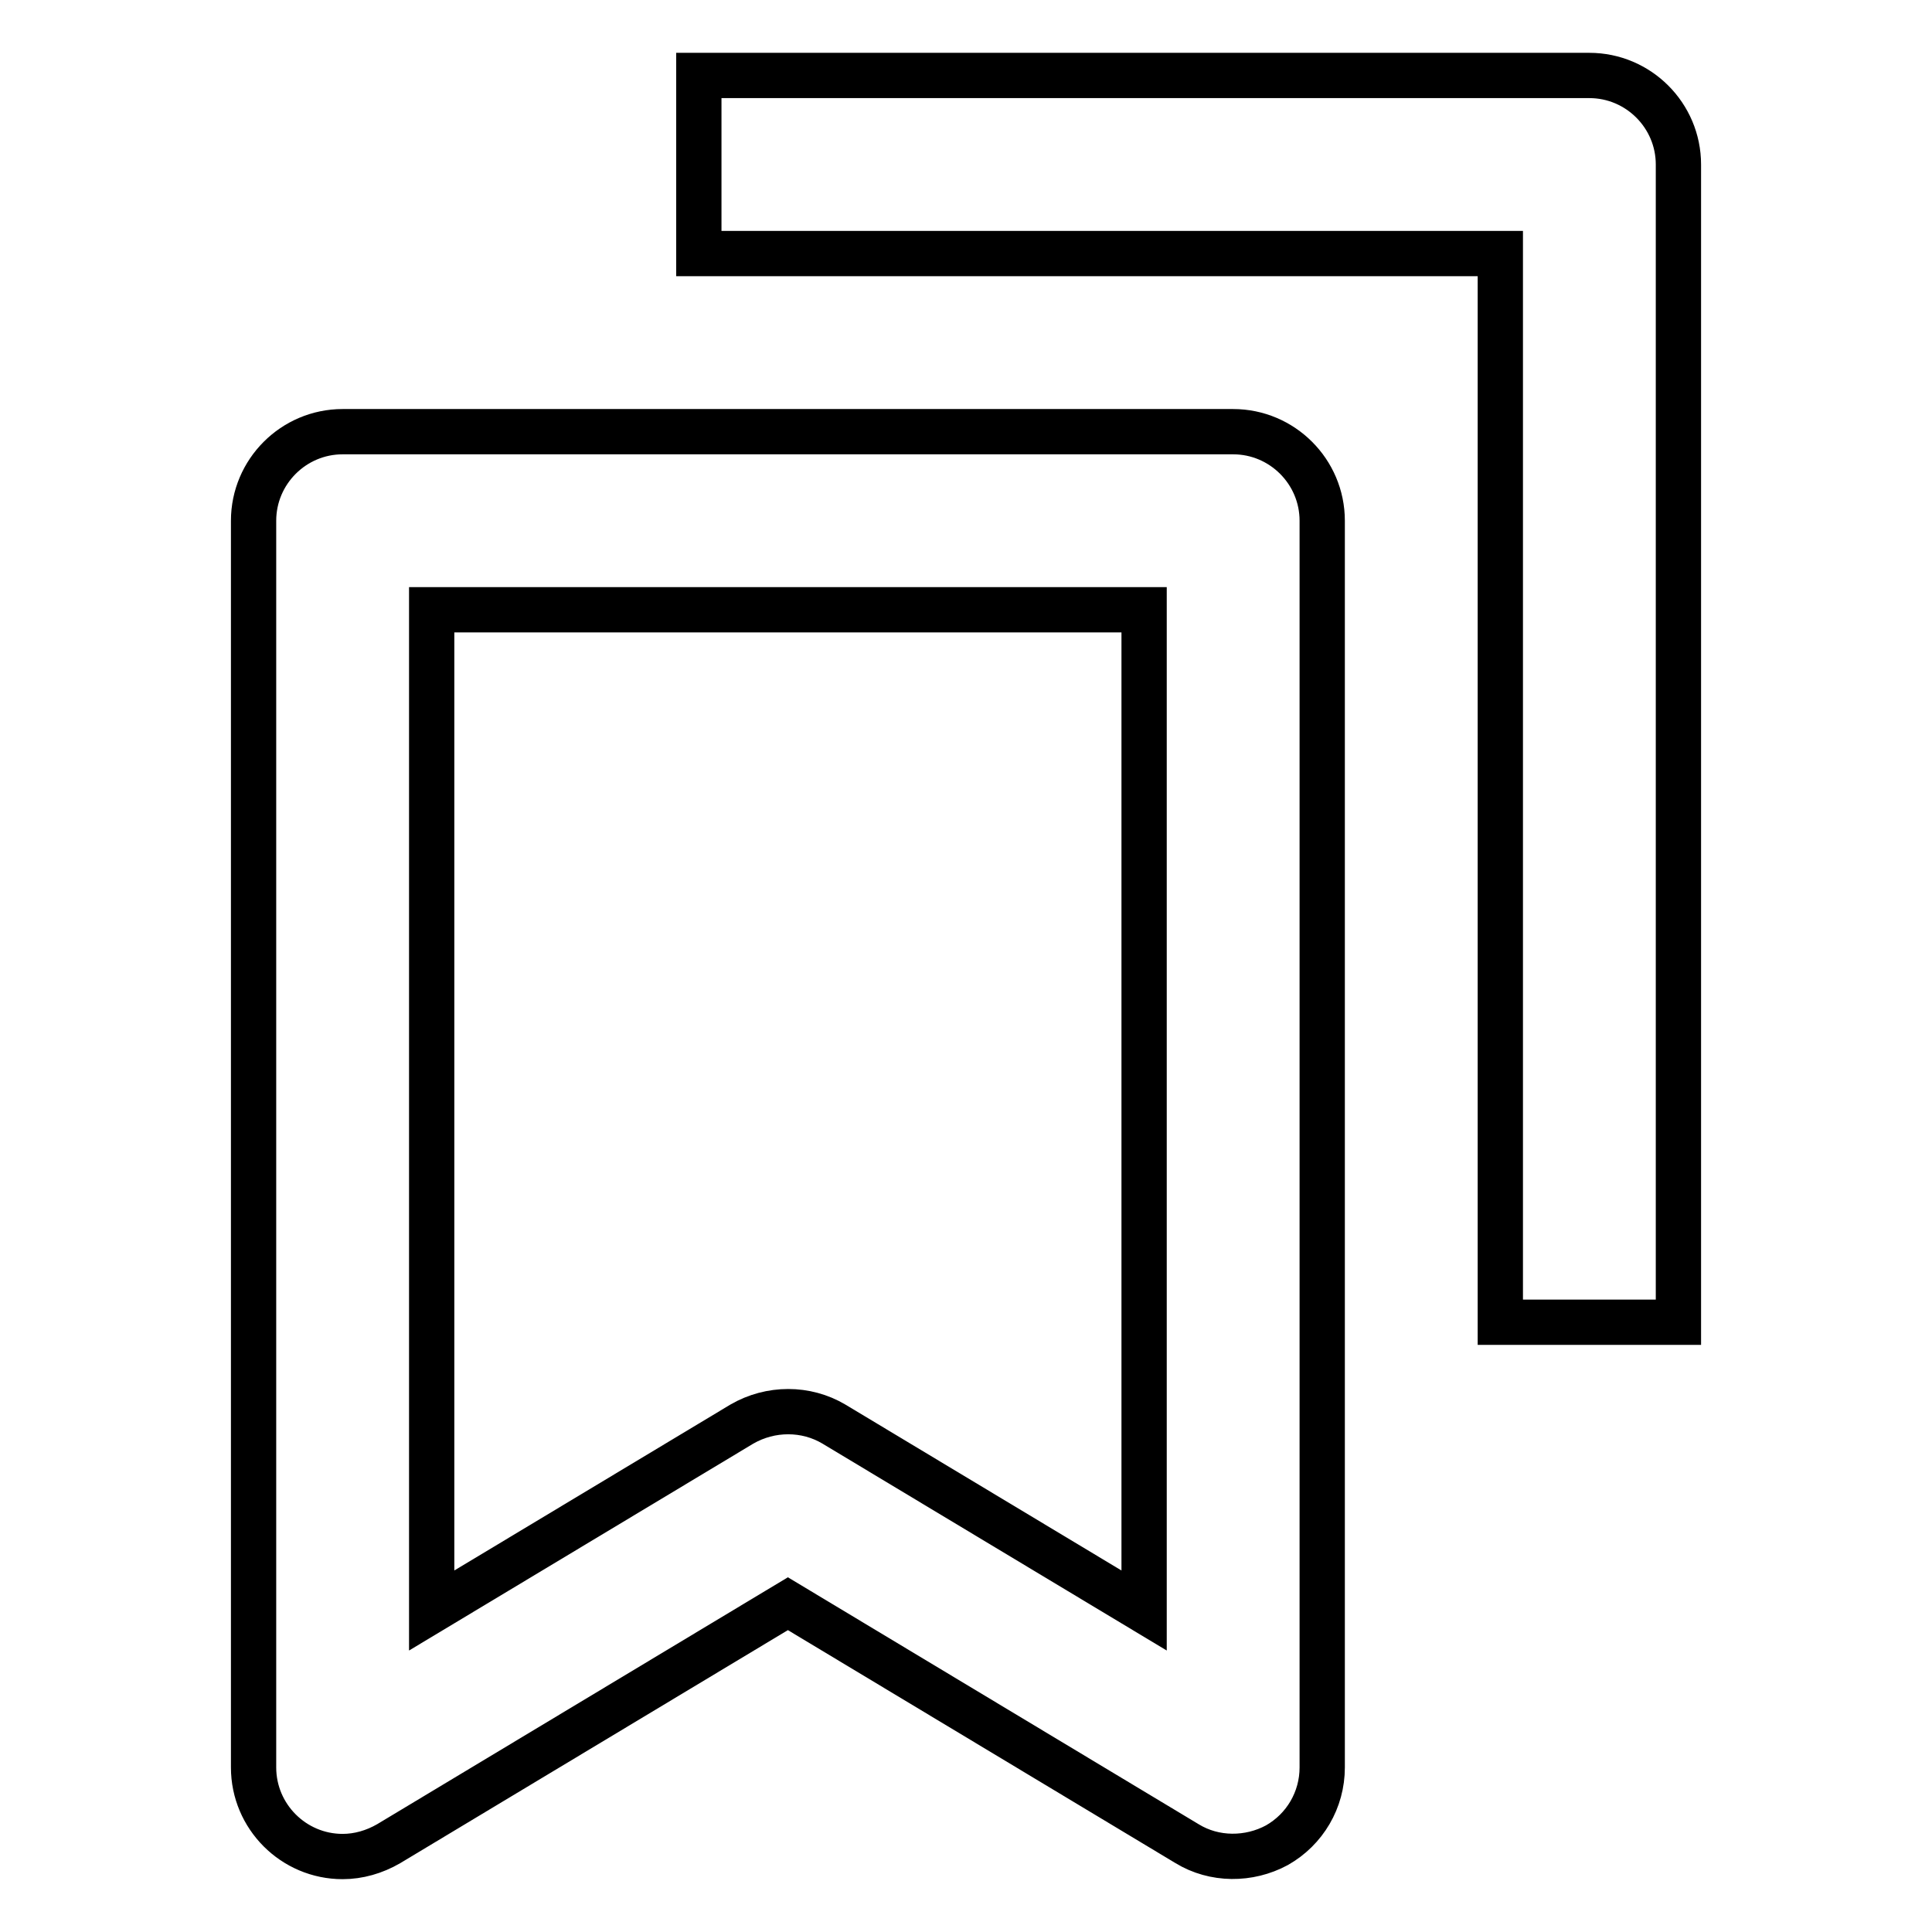
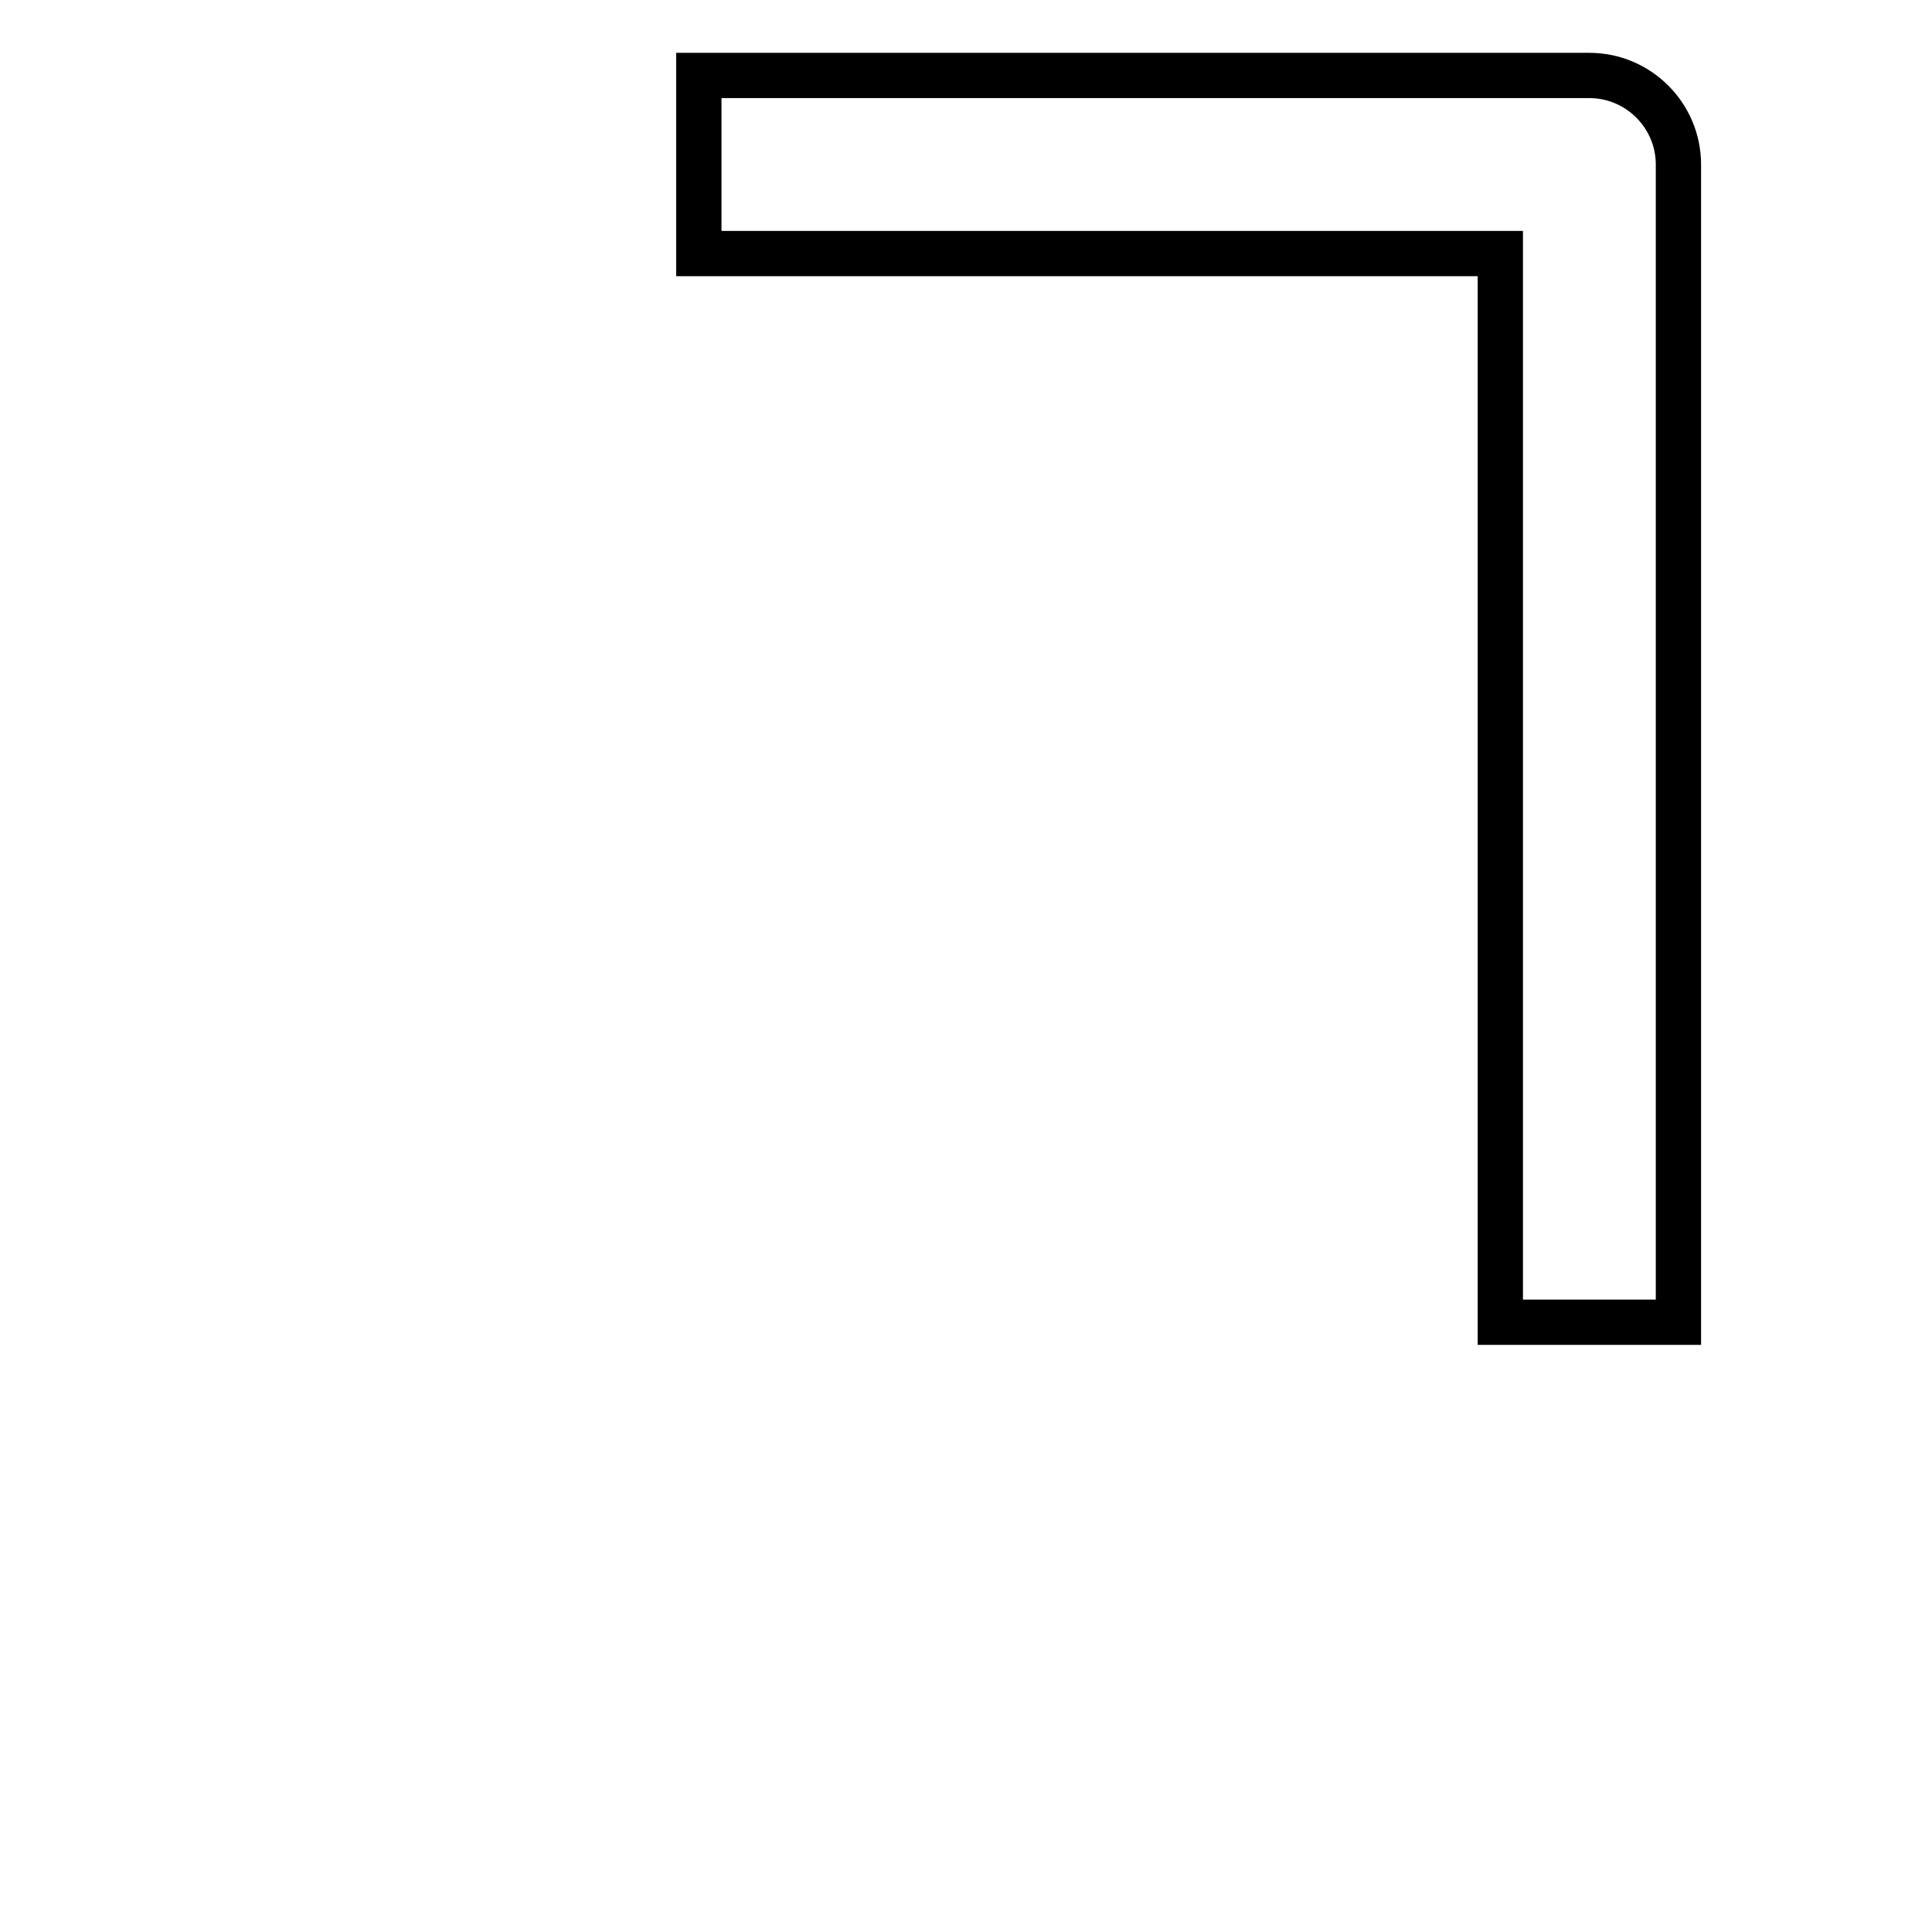
<svg xmlns="http://www.w3.org/2000/svg" version="1.1" x="0px" y="0px" viewBox="0 0 256 256" enable-background="new 0 0 256 256" xml:space="preserve">
  <g>
-     <path stroke-width="6" fill-opacity="0" stroke="#000000" d="M45.4,57.2c-6.5,0-11.8,5.3-11.8,11.8v165.2c0,6.5,5.3,11.8,11.8,11.8c2.1,0,4.2-0.6,6.1-1.7l52.9-31.8 l52.9,31.8c3.6,2.2,8.2,2.2,11.9,0.2c3.7-2.1,6-6,6-10.3V69c0-6.5-5.3-11.8-11.8-11.8l0,0H45.4z M151.6,213.4l-41.1-24.7 c-3.7-2.2-8.4-2.2-12.2,0l-41.1,24.7V80.8h94.4V213.4L151.6,213.4z" />
    <path stroke-width="6" fill-opacity="0" stroke="#000000" d="M222.4,175.2V21.8c0-6.5-5.3-11.8-11.8-11.8l0,0h-118v23.6h106.2v141.6H222.4L222.4,175.2z" />
  </g>
</svg>